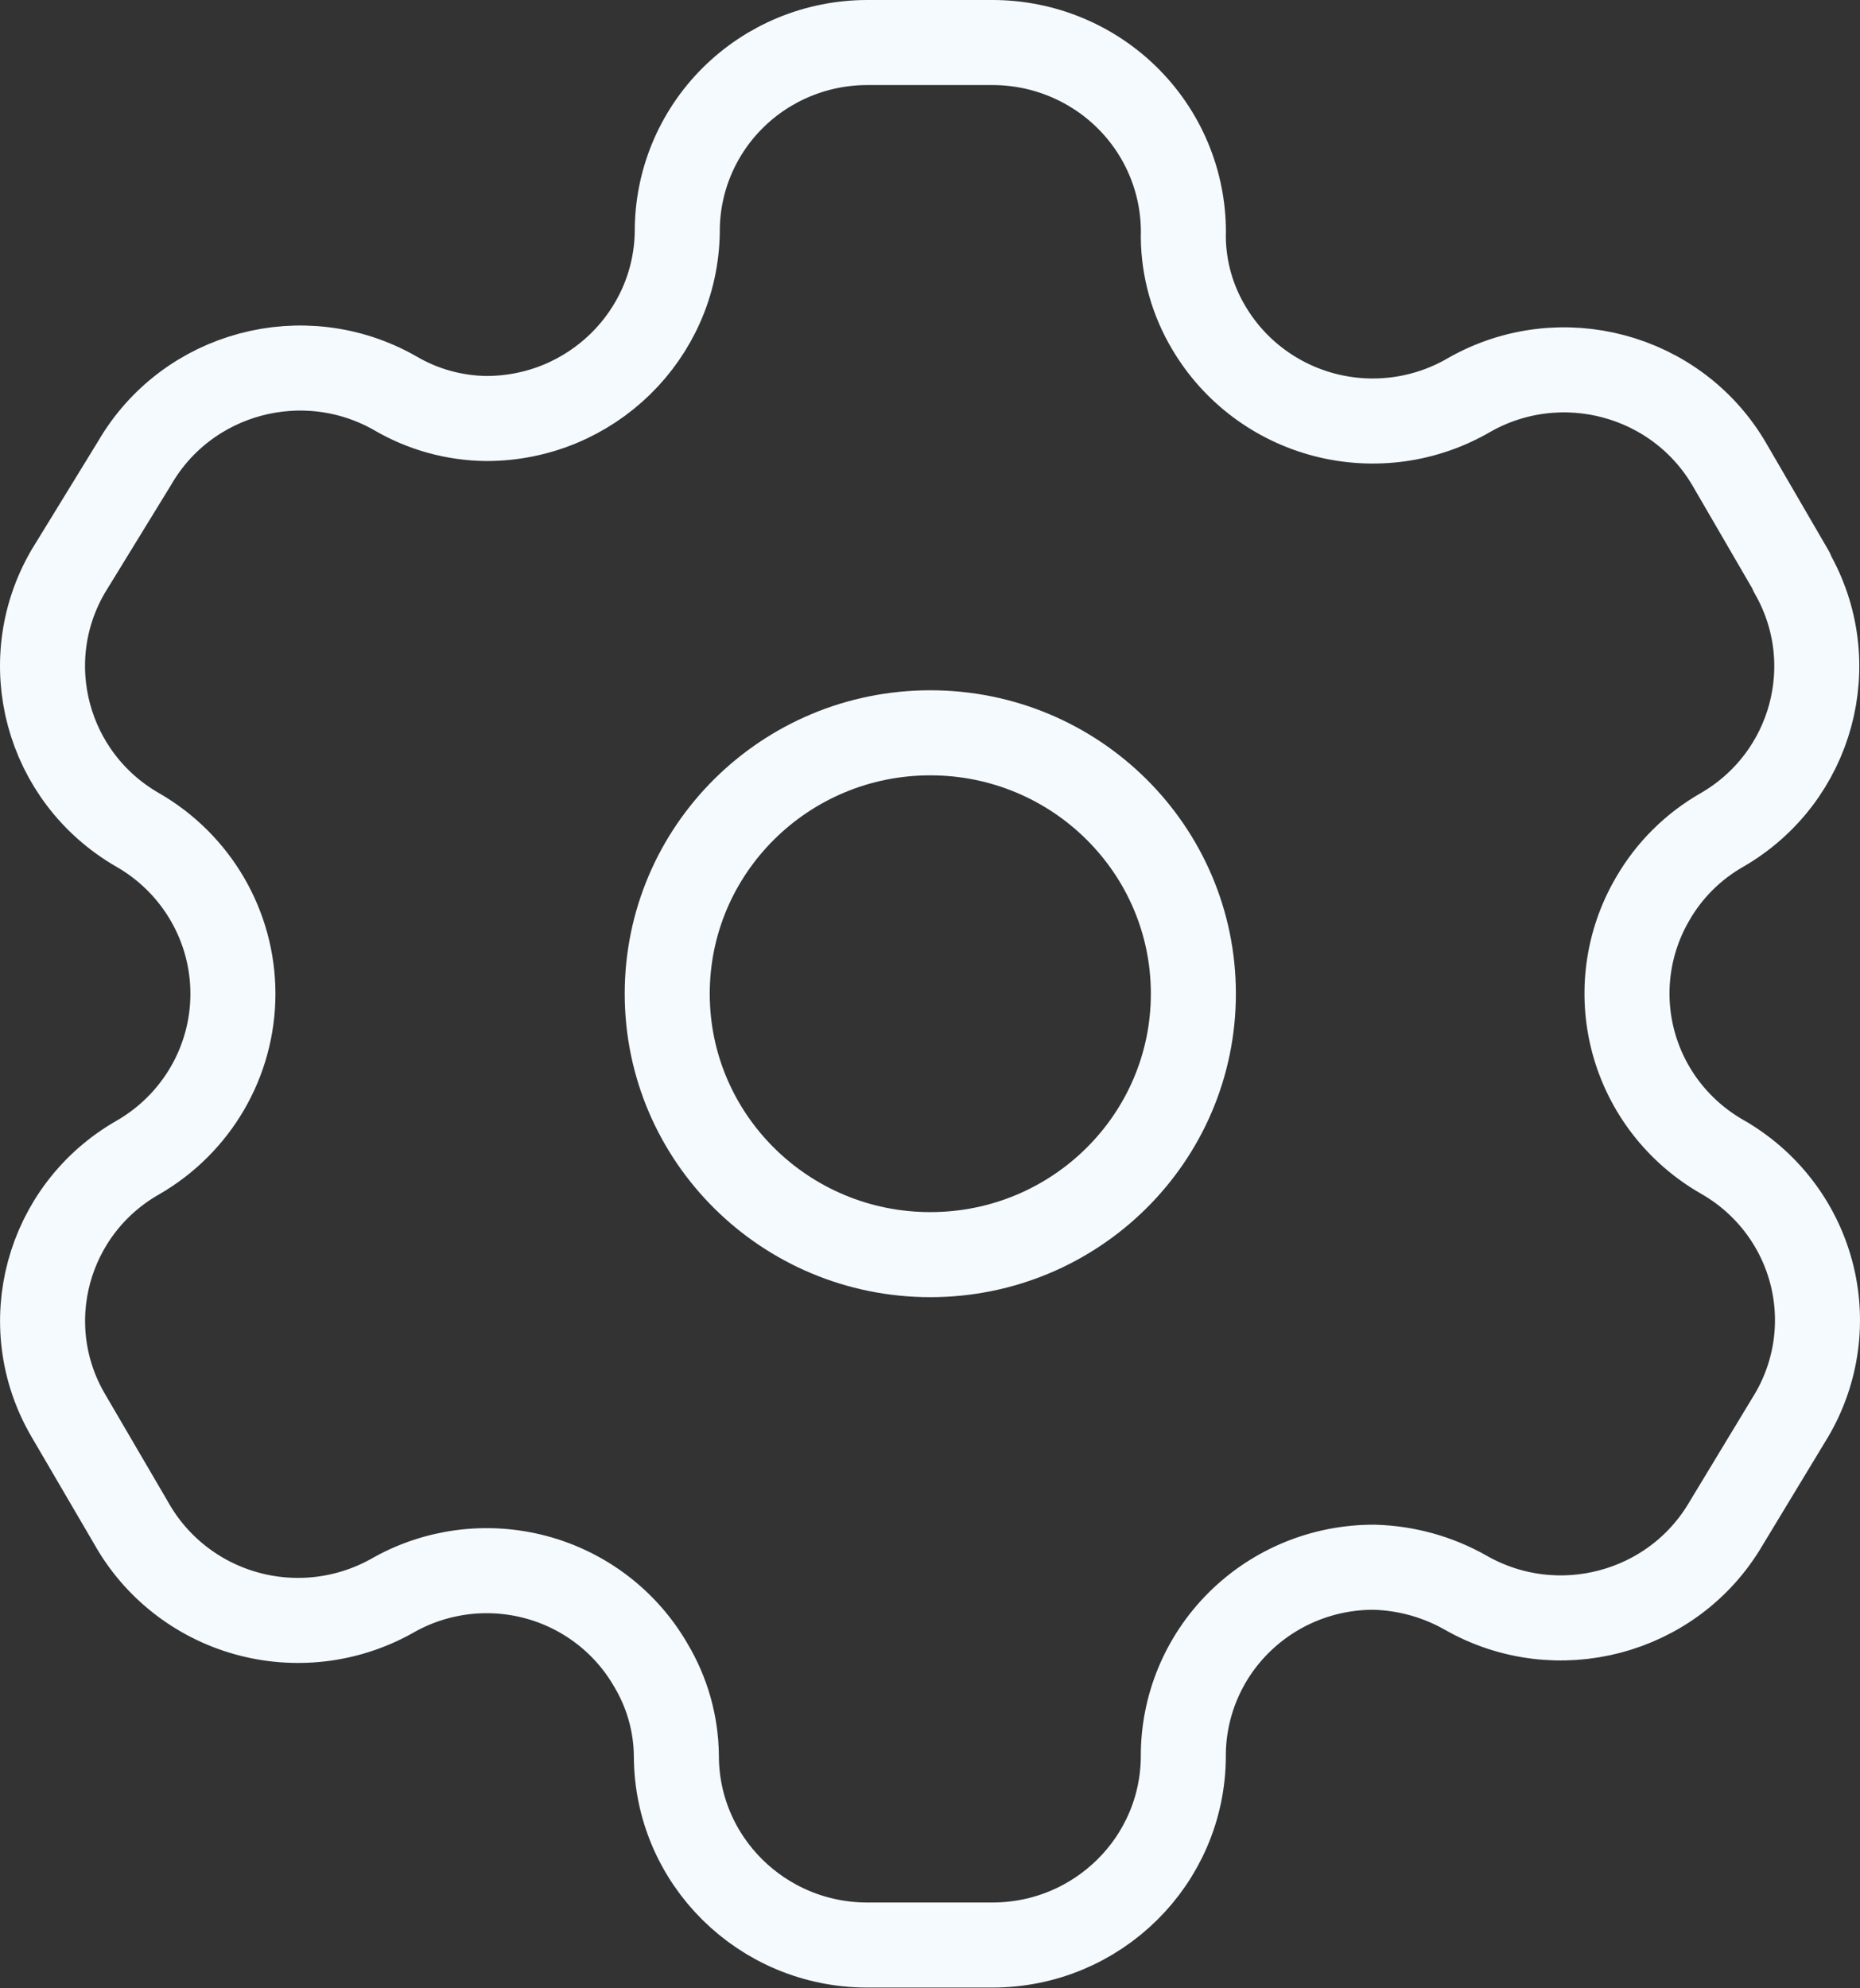
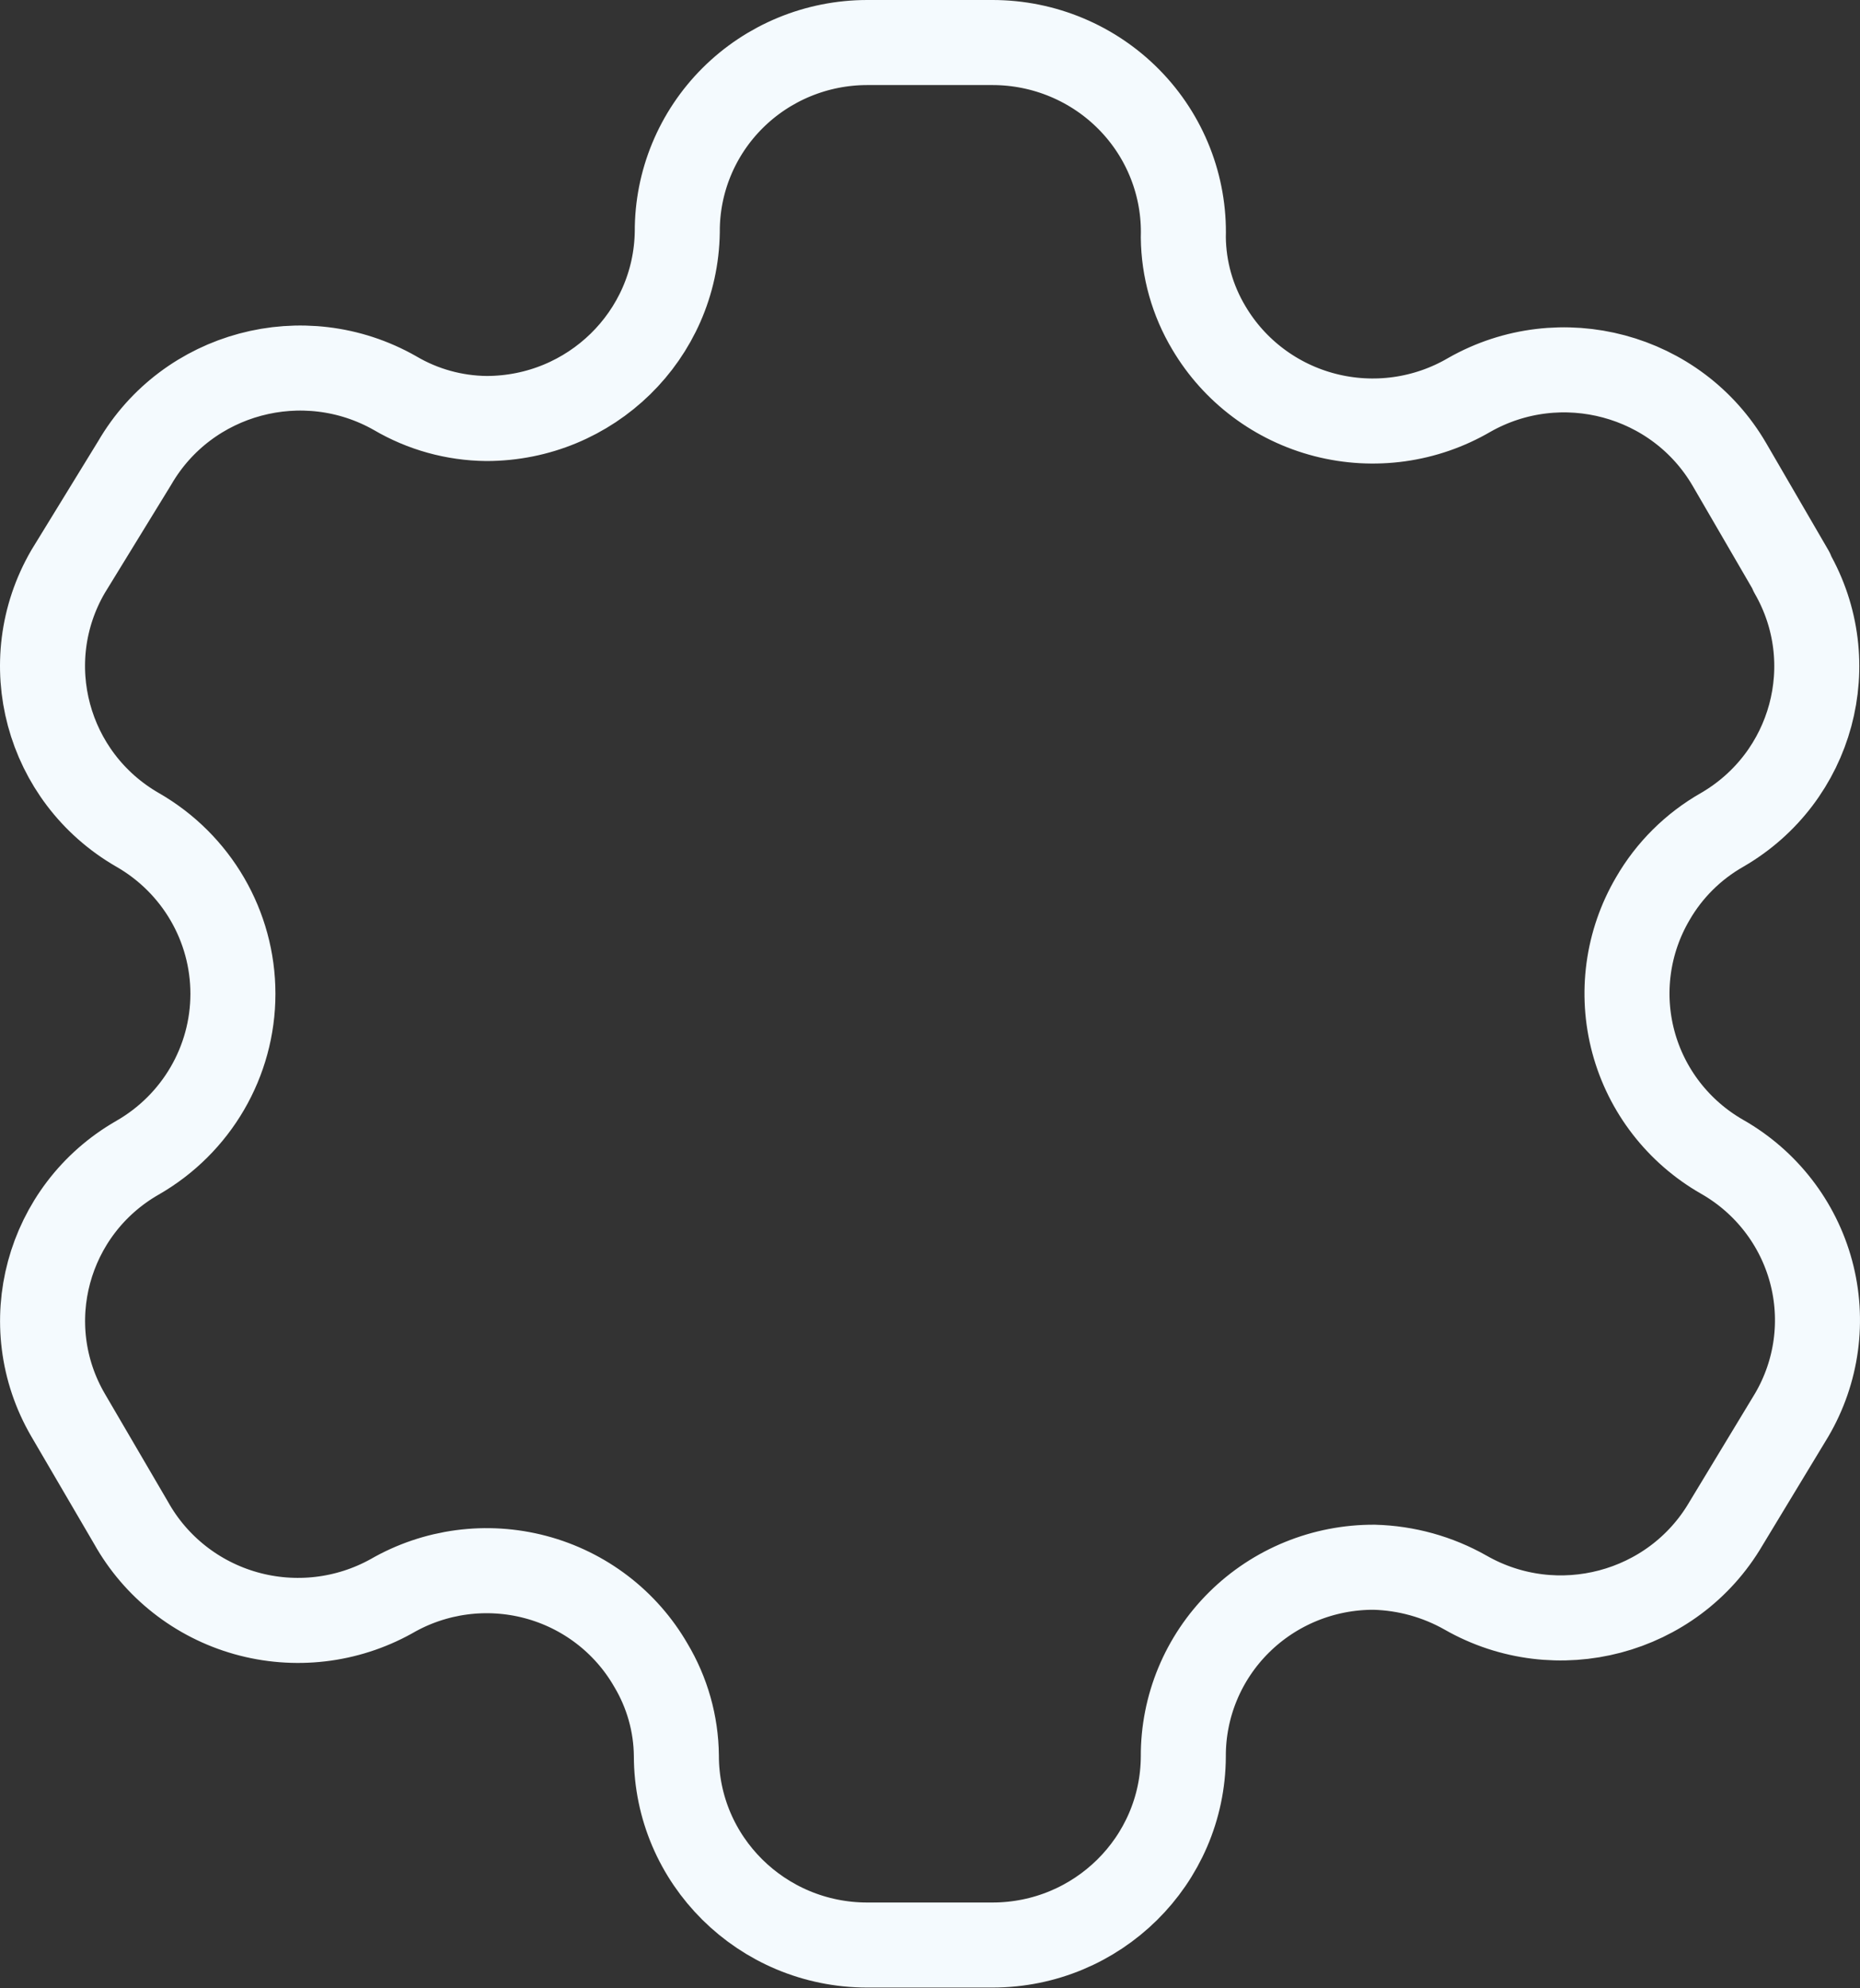
<svg xmlns="http://www.w3.org/2000/svg" width="175" height="187" viewBox="0 0 175 187" fill="none">
  <rect x="0" y="0" width="175" height="187" fill="#333333" stroke="none" />
  <path fill-rule="evenodd" clip-rule="evenodd" d="M168.57 53.759L162.726 43.705C157.782 35.198 146.826 32.263 138.233 37.144V37.144C134.143 39.533 129.262 40.211 124.668 39.028C120.073 37.845 116.142 34.899 113.74 30.839C112.195 28.259 111.365 25.32 111.334 22.319V22.319C111.473 17.508 109.643 12.846 106.259 9.395C102.875 5.944 98.227 3.998 93.373 4H81.599C76.843 4 72.283 5.879 68.928 9.221C65.574 12.563 63.7 17.093 63.723 21.808V21.808C63.582 31.543 55.582 39.361 45.762 39.36C42.735 39.328 39.771 38.506 37.168 36.974V36.974C28.576 32.093 17.619 35.027 12.675 43.535L6.402 53.759C1.464 62.256 4.383 73.112 12.933 78.042V78.042C18.49 81.223 21.914 87.102 21.914 93.464C21.914 99.826 18.49 105.705 12.933 108.886V108.886C4.394 113.784 1.471 124.613 6.402 133.084V133.084L12.331 143.223C14.648 147.367 18.534 150.425 23.131 151.721C27.728 153.016 32.656 152.442 36.824 150.125V150.125C40.922 147.754 45.805 147.105 50.389 148.321C54.972 149.537 58.875 152.518 61.231 156.601C62.776 159.181 63.606 162.12 63.637 165.121V165.121C63.637 174.956 71.679 182.929 81.599 182.929H93.373C103.259 182.929 111.287 175.008 111.334 165.206V165.206C111.311 160.476 113.196 155.934 116.569 152.589C119.943 149.245 124.525 147.376 129.295 147.398C132.315 147.479 135.267 148.298 137.889 149.784V149.784C146.459 154.68 157.409 151.785 162.382 143.309V143.309L168.57 133.084C170.965 129.008 171.622 124.154 170.396 119.596C169.17 115.038 166.162 111.153 162.038 108.801V108.801C157.914 106.449 154.906 102.564 153.68 98.006C152.455 93.448 153.112 88.594 155.507 84.518C157.064 81.822 159.319 79.587 162.038 78.042V78.042C170.537 73.114 173.45 62.322 168.57 53.844V53.844V53.759Z" stroke="#F4FAFE" stroke-width="8" stroke-linecap="round" stroke-linejoin="round" />
-   <ellipse cx="87.528" cy="93.459" rx="24.751" ry="24.539" stroke="#F4FAFE" stroke-width="8" stroke-linecap="round" stroke-linejoin="round" />
</svg>